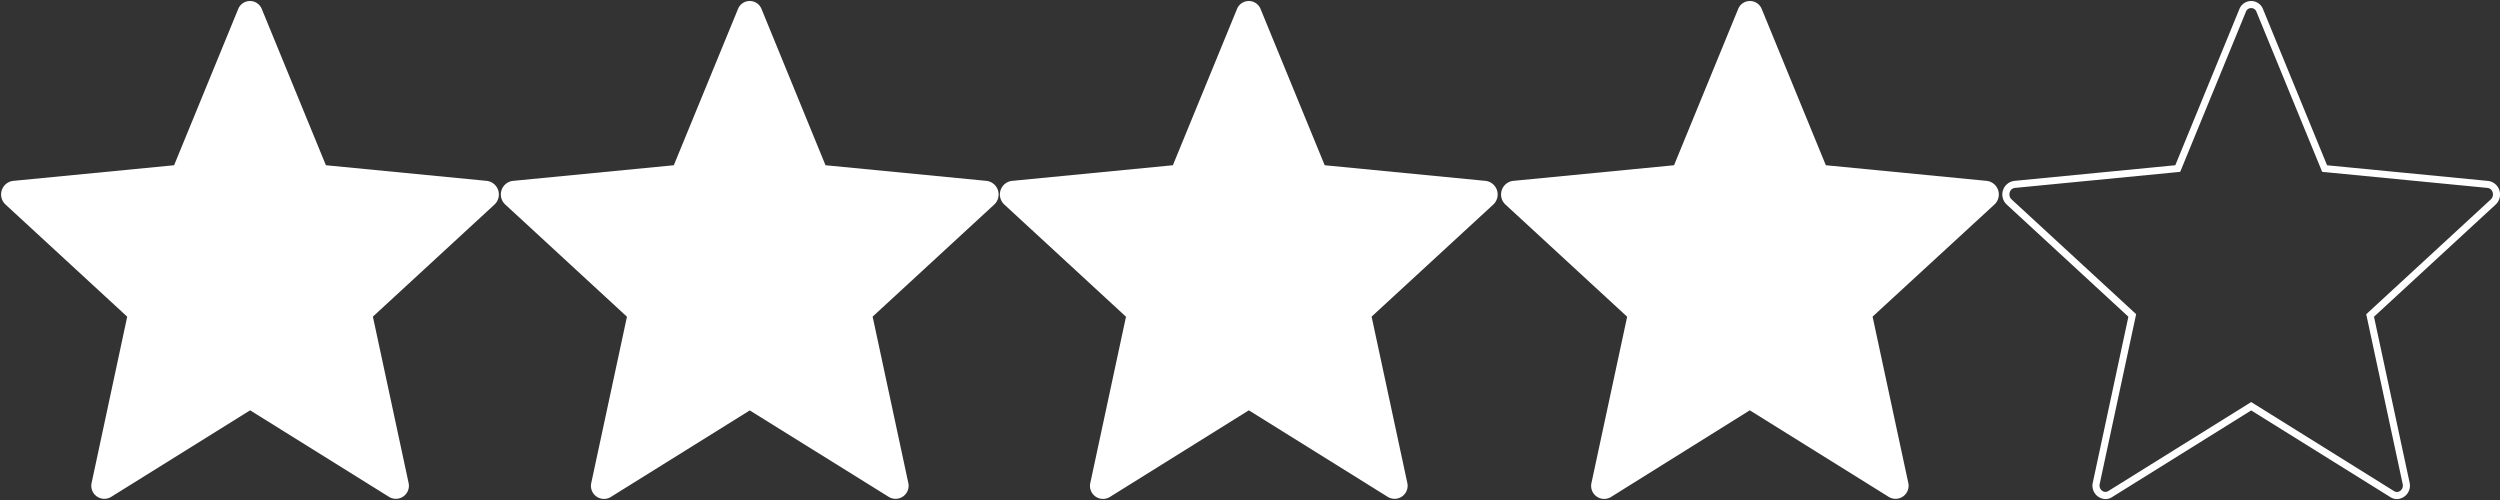
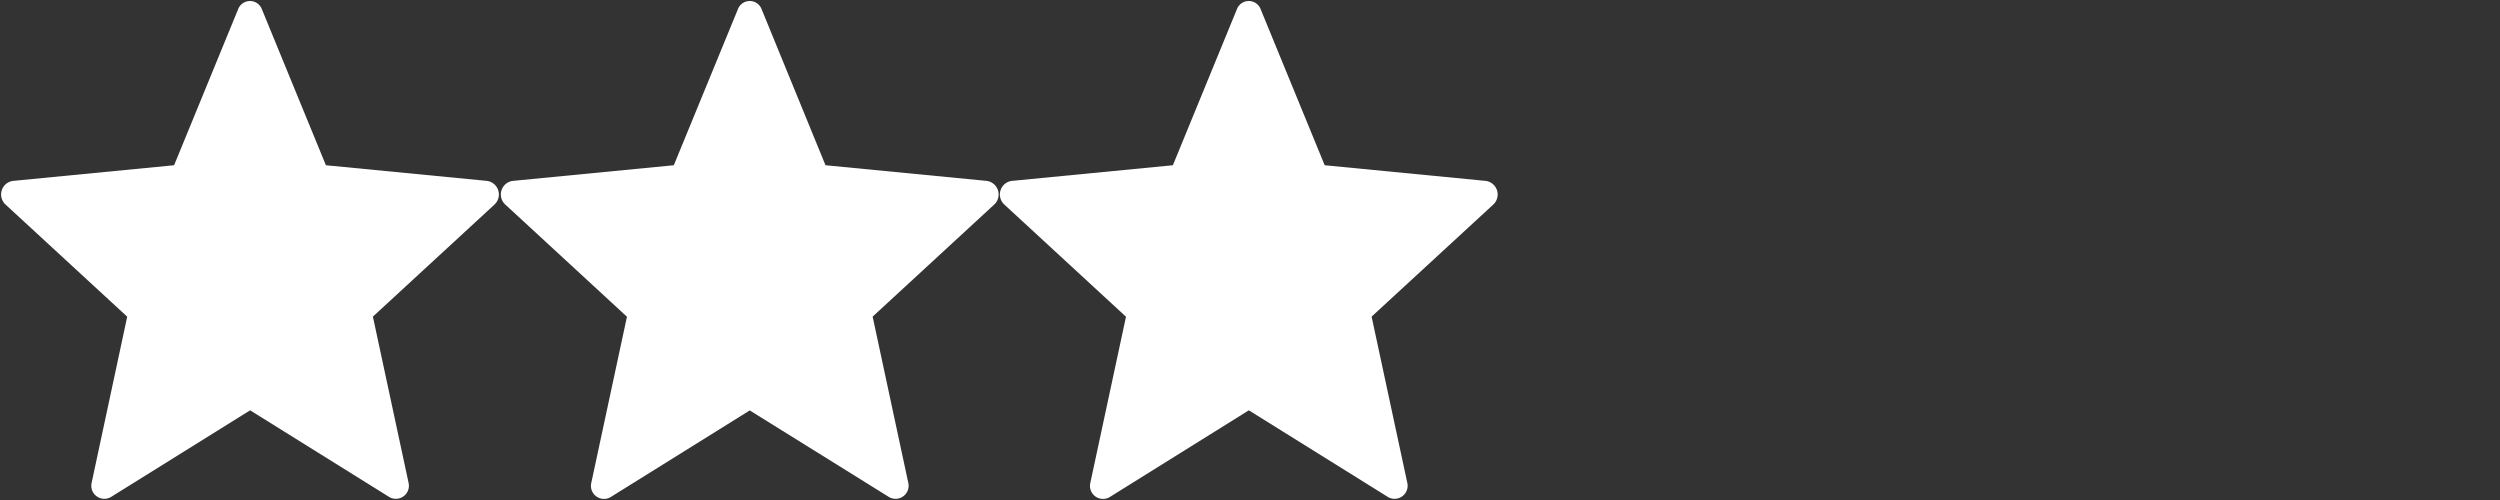
<svg xmlns="http://www.w3.org/2000/svg" id="ICÔNES" viewBox="0 0 708.66 141.73">
  <rect x="0" y="0" width="708.66" height="141.73" fill="#333333" stroke="none" />
  <defs>
    <style>.cls-1{fill:#fff;}</style>
  </defs>
  <path class="cls-1" d="M138.07,51.28,92.38,46.84,74.23,2.61a3.6,3.6,0,0,0-6.73,0L49.35,46.84,3.66,51.28A3.88,3.88,0,0,0,1.59,58L36.06,89.77,26,136.75a3.7,3.7,0,0,0,5.44,4.14l39.46-24.58,39.45,24.58a3.7,3.7,0,0,0,5.44-4.14l-10.09-47L140.15,58A3.89,3.89,0,0,0,138.07,51.28Z" />
  <path class="cls-1" d="M279.73,51.28,234,46.84,215.89,2.61a3.59,3.59,0,0,0-6.72,0L191,46.84l-45.69,4.44A3.88,3.88,0,0,0,143.25,58l34.47,31.78-10.09,47a3.7,3.7,0,0,0,5.44,4.14l39.46-24.58L252,140.89a3.7,3.7,0,0,0,5.44-4.14l-10.08-47L281.81,58A3.89,3.89,0,0,0,279.73,51.28Z" />
  <path class="cls-1" d="M421.19,51.28,375.5,46.84,357.35,2.61a3.6,3.6,0,0,0-6.73,0L332.47,46.84l-45.69,4.44A3.88,3.88,0,0,0,284.71,58l34.47,31.78-10.09,47a3.7,3.7,0,0,0,5.44,4.14L354,116.31l39.45,24.58a3.7,3.7,0,0,0,5.44-4.14l-10.09-47L423.27,58A3.89,3.89,0,0,0,421.19,51.28Z" />
-   <path class="cls-1" d="M563.25,51.28l-45.69-4.44L499.41,2.61a3.6,3.6,0,0,0-6.73,0L474.53,46.84l-45.69,4.44A3.89,3.89,0,0,0,426.76,58l34.48,31.78-10.09,47a3.7,3.7,0,0,0,5.44,4.14L496,116.31l39.46,24.58a3.7,3.7,0,0,0,5.44-4.14l-10.09-47L565.32,58A3.88,3.88,0,0,0,563.25,51.28Z" />
-   <path class="cls-1" d="M638.13,2.29a1.59,1.59,0,0,1,1.51,1.08l18.15,44.22.46,1.12,1.2.12,45.69,4.44a1.68,1.68,0,0,1,1.41,1.19,1.94,1.94,0,0,1-.49,2.06L671.58,88.3l-.84.78.24,1.11,10.09,47a1.88,1.88,0,0,1-.36,1.63,1.66,1.66,0,0,1-1.26.64,1.58,1.58,0,0,1-.81-.24l-39.45-24.59-1.06-.66-1.06.66L597.62,139.2a1.55,1.55,0,0,1-.81.24,1.68,1.68,0,0,1-1.26-.64,1.92,1.92,0,0,1-.36-1.63l10.09-47,.24-1.11-.84-.78L570.21,56.52a1.93,1.93,0,0,1-.5-2.06,1.68,1.68,0,0,1,1.41-1.19l45.69-4.44,1.2-.12.46-1.12L636.62,3.37a1.59,1.59,0,0,1,1.51-1.08m0-2a3.6,3.6,0,0,0-3.36,2.32L616.62,46.84l-45.69,4.44A3.89,3.89,0,0,0,568.85,58l34.47,31.78-10.08,47a3.8,3.8,0,0,0,3.57,4.69,3.51,3.51,0,0,0,1.87-.55l39.45-24.58,39.46,24.58a3.45,3.45,0,0,0,1.86.55,3.81,3.81,0,0,0,3.58-4.69l-10.09-47L707.41,58a3.88,3.88,0,0,0-2.08-6.71l-45.69-4.44L641.49,2.61A3.6,3.6,0,0,0,638.13.29Z" />
</svg>